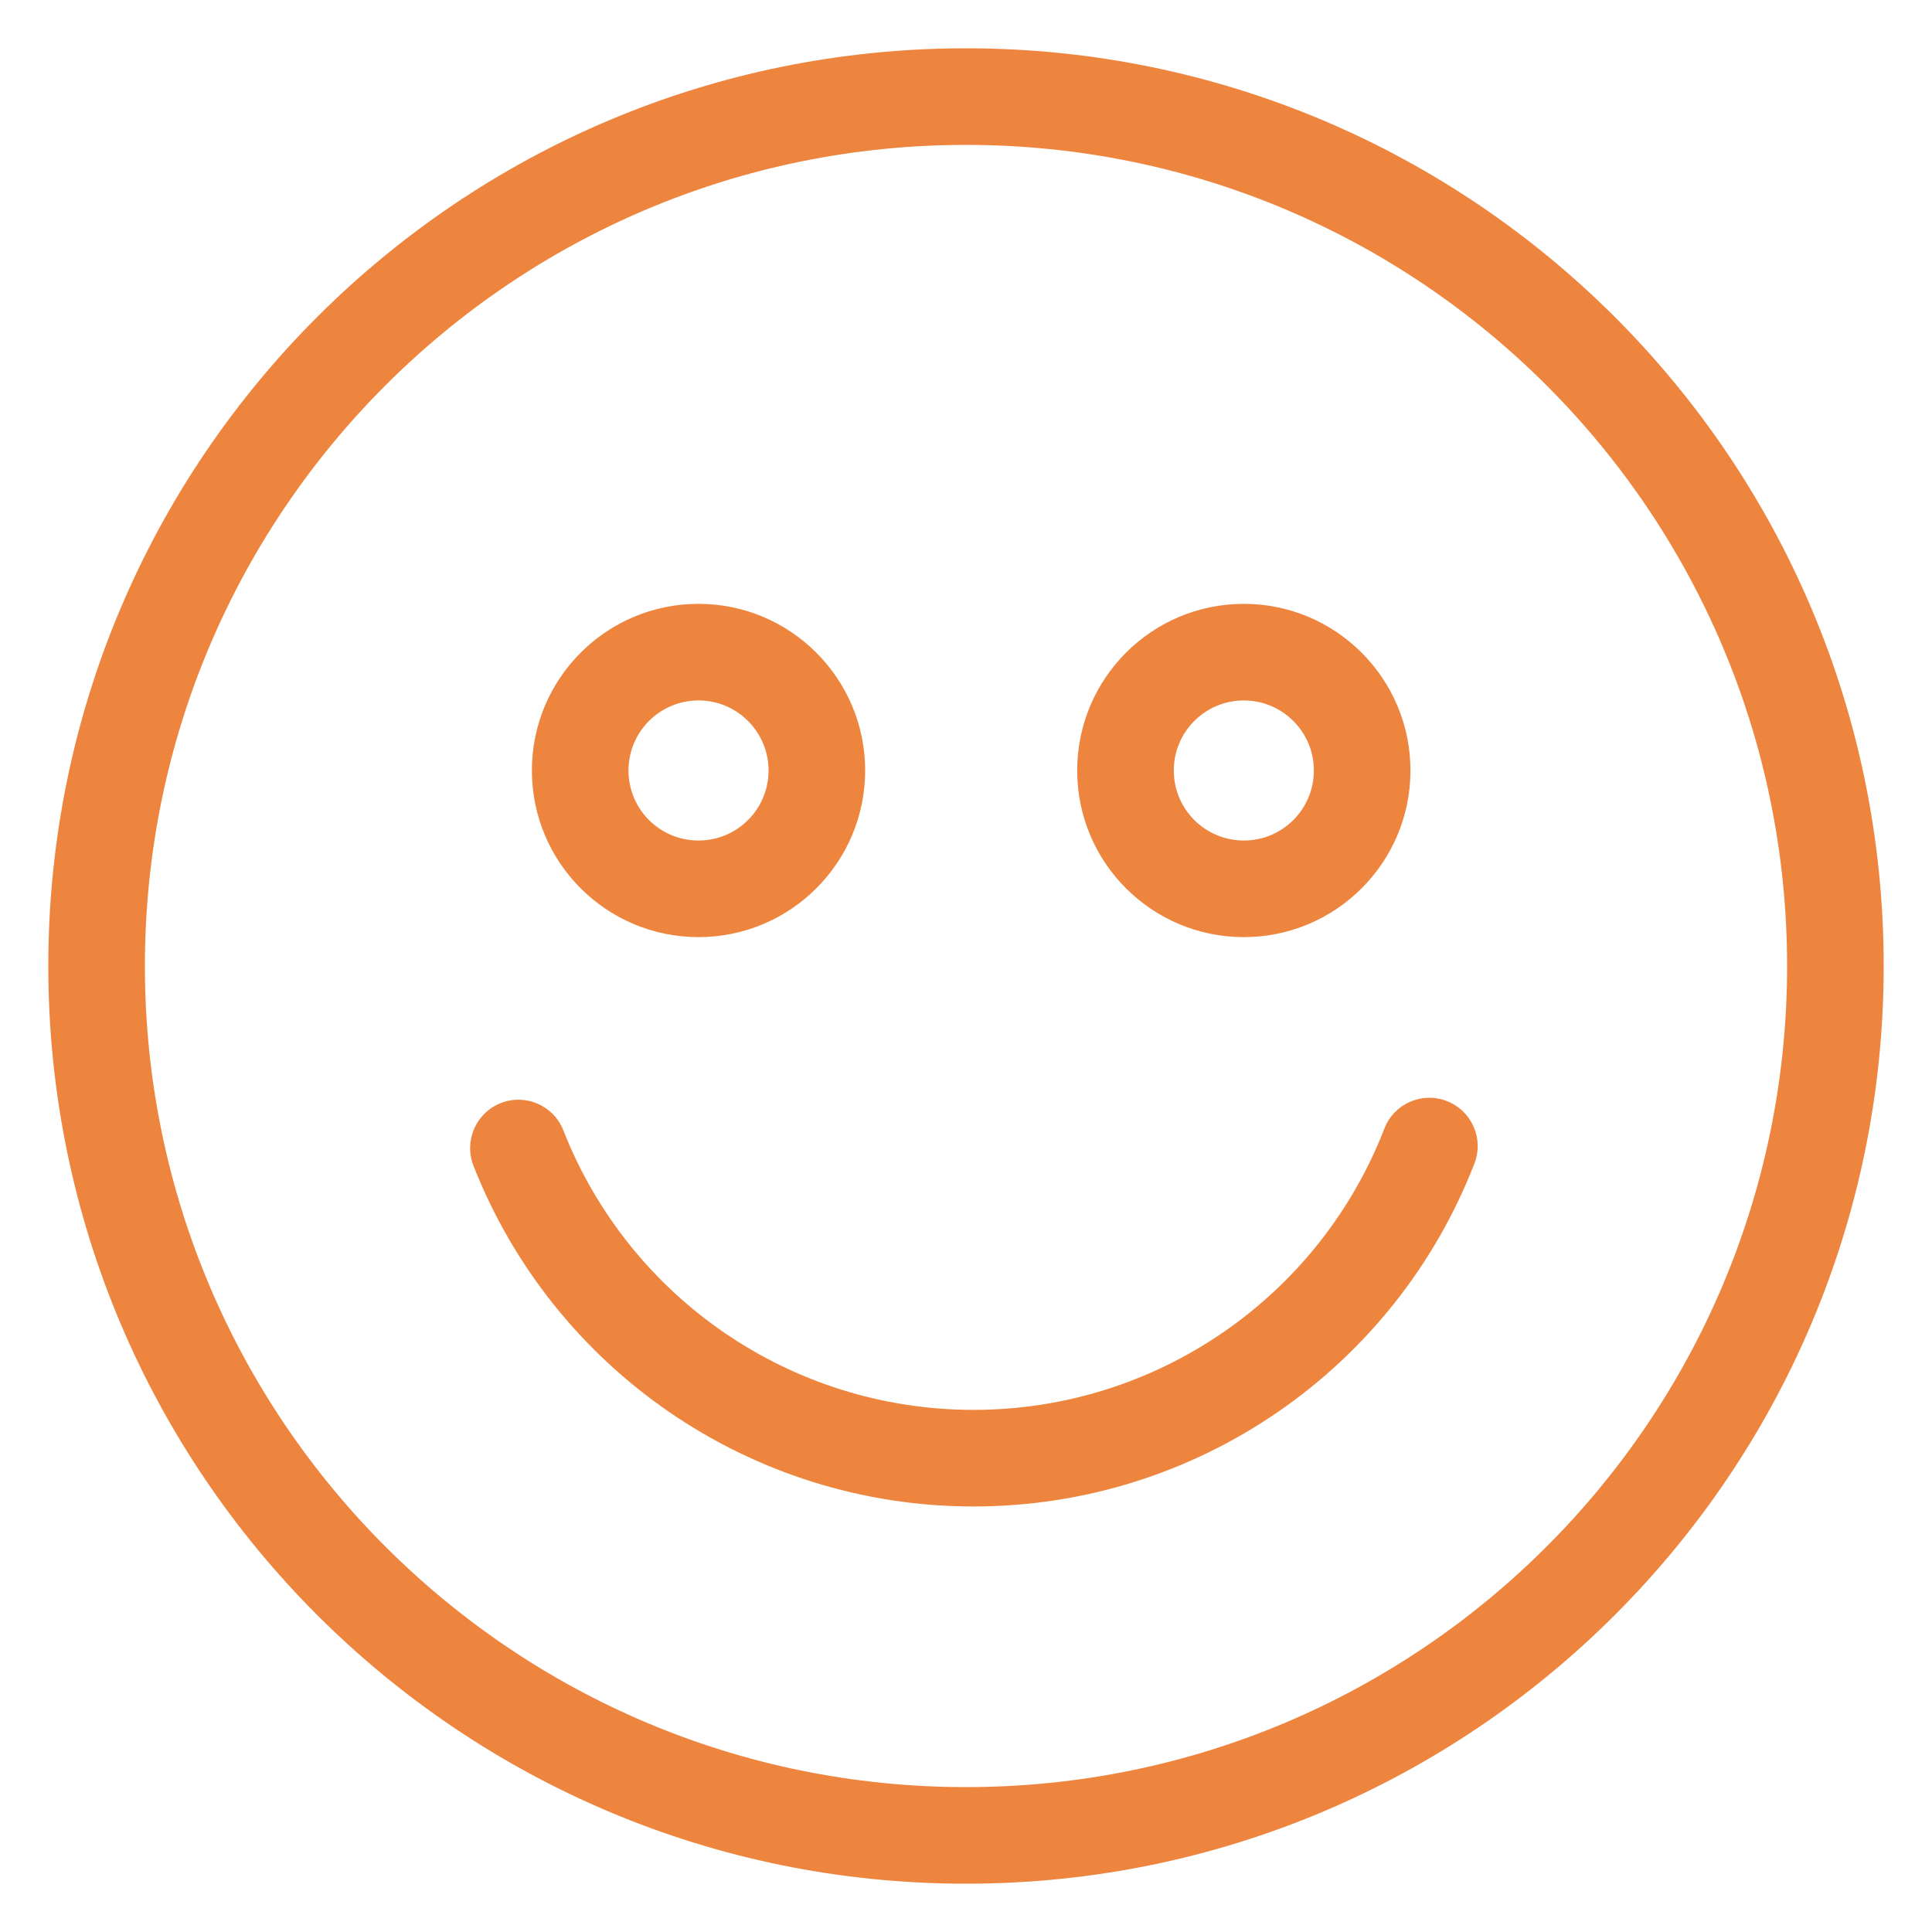
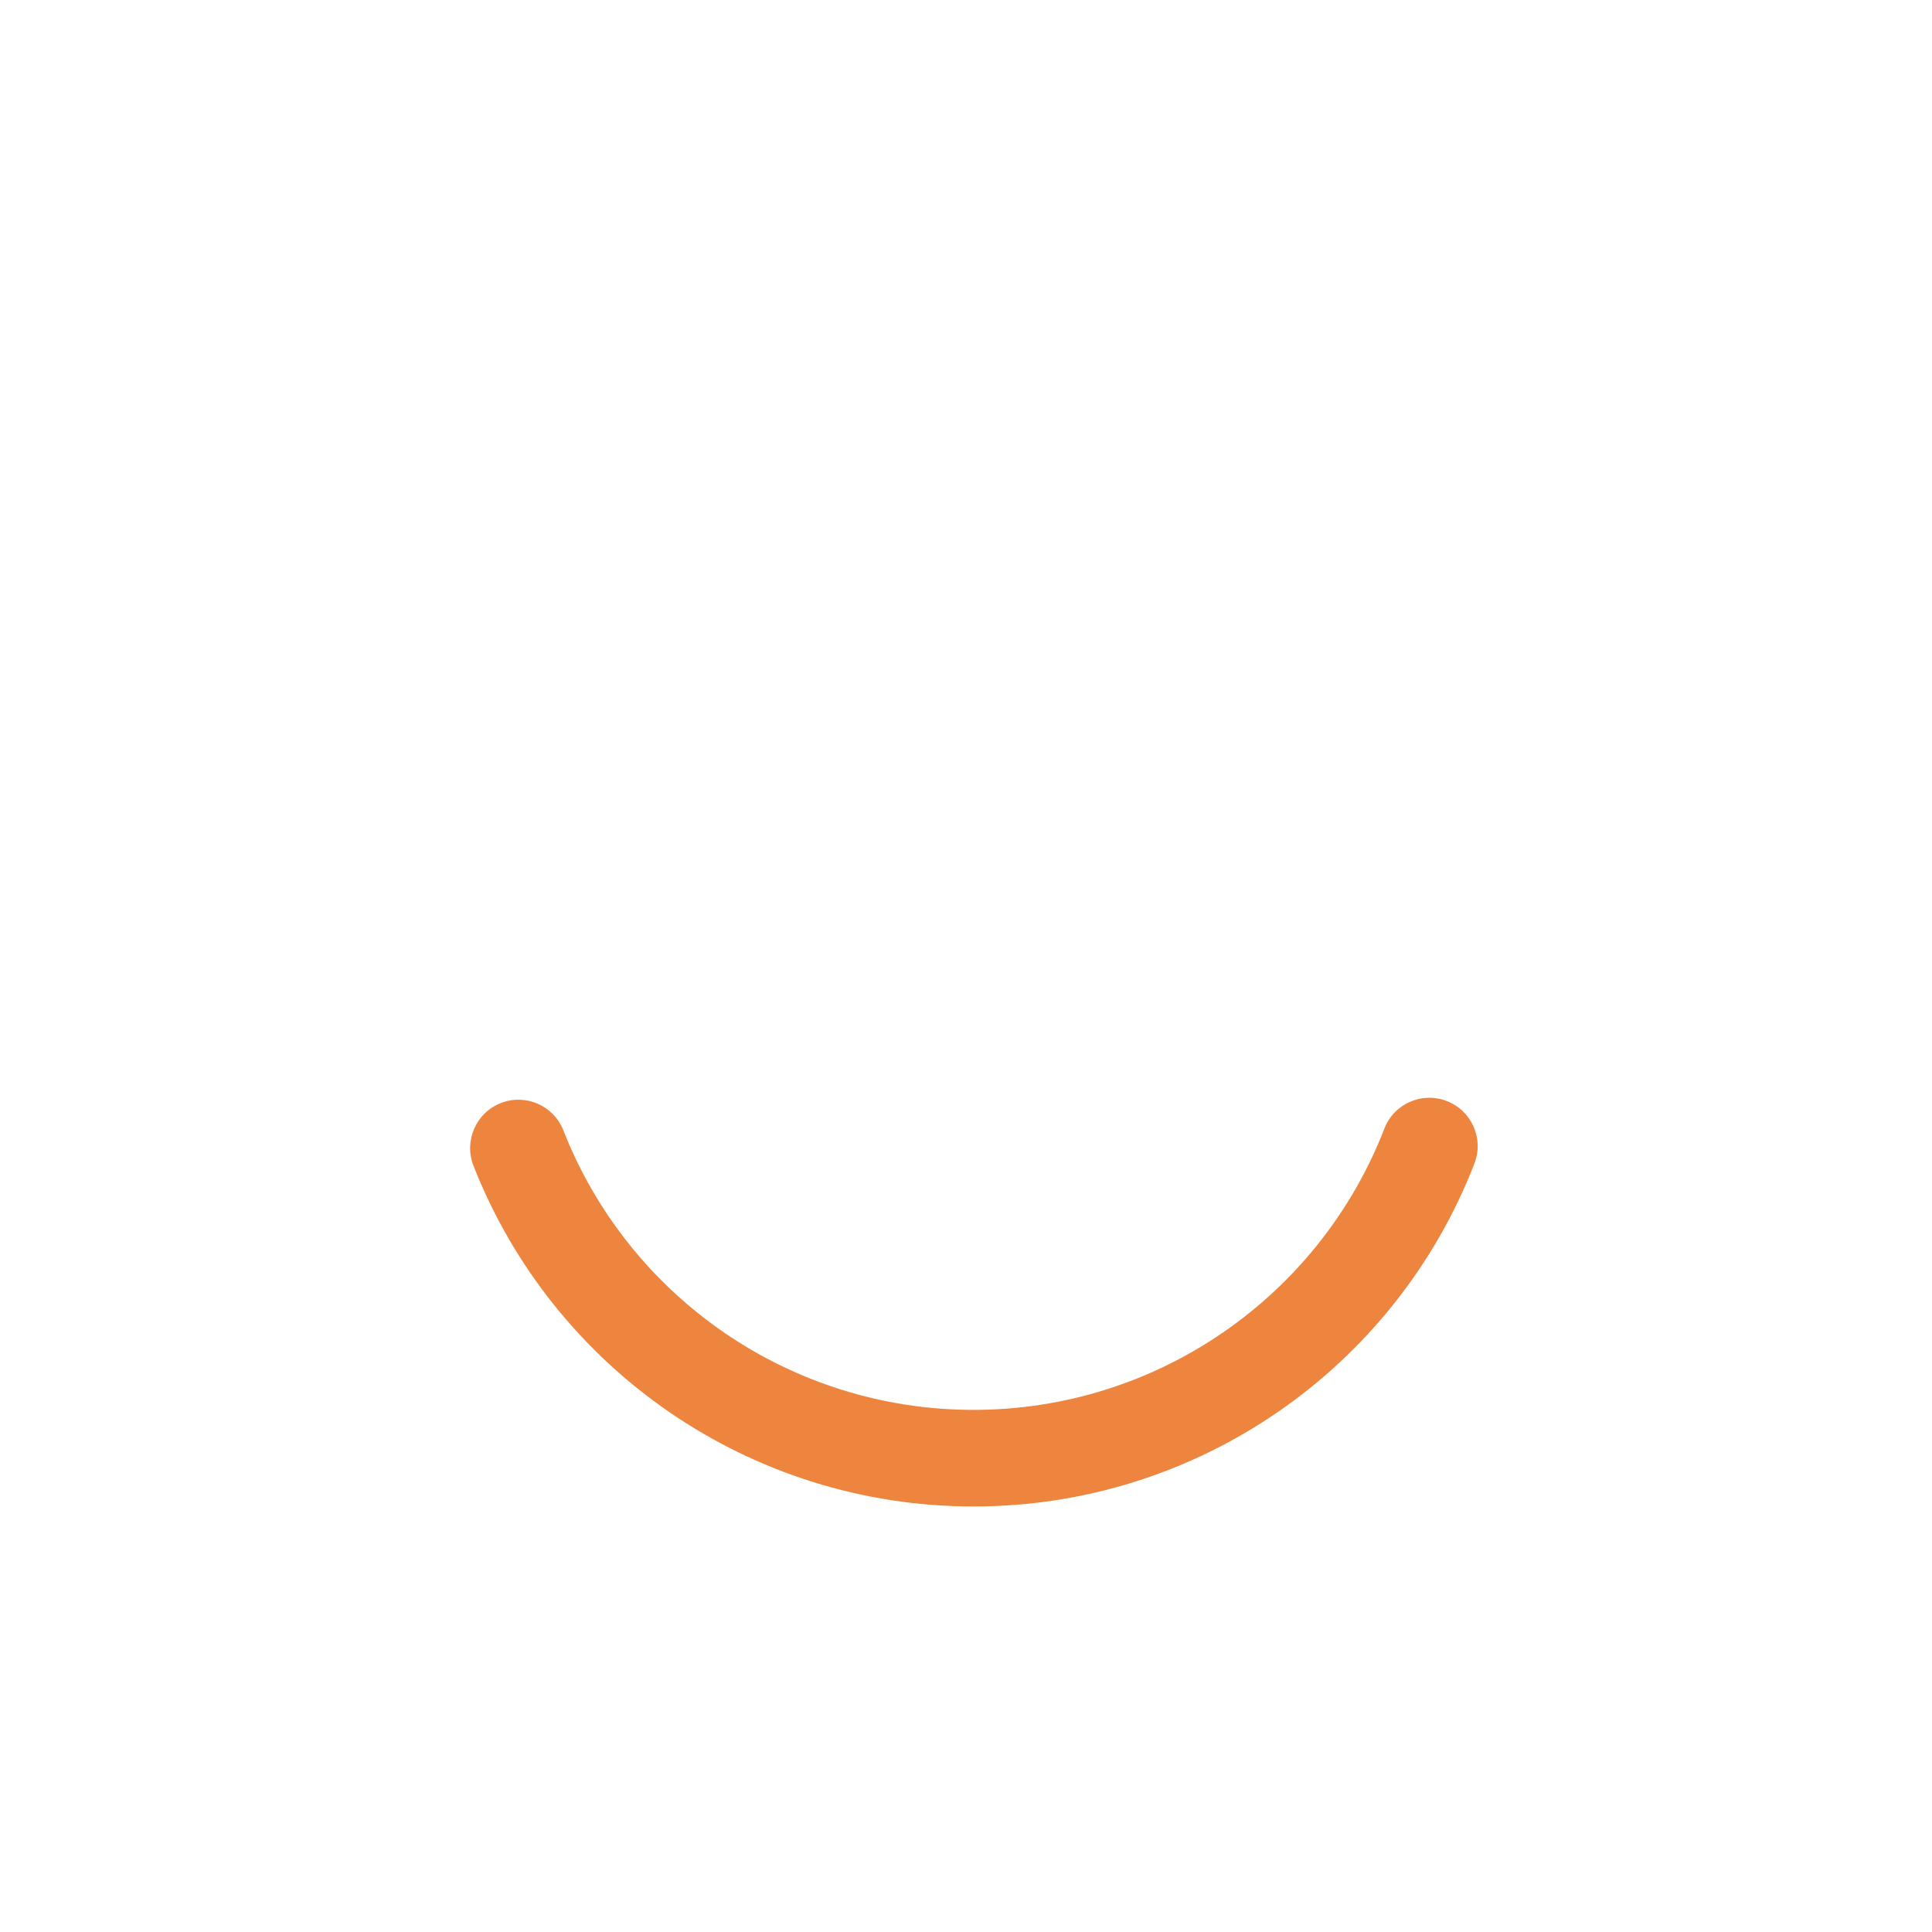
<svg xmlns="http://www.w3.org/2000/svg" width="20px" height="20px" viewBox="0 0 20 20" version="1.1">
  <title>sustomer_satisfaction</title>
  <desc>Created with Sketch.</desc>
  <defs />
  <g id="Page-1" stroke="none" stroke-width="1" fill="none" fill-rule="evenodd">
    <g id="Survey_Icons" transform="translate(-219, -360)" fill="#EE853F" fill-rule="nonzero">
      <g id="sustomer_satisfaction" transform="translate(220, 361)">
-         <path d="M9,18.5 C3.753,18.5 -0.5,14.247 -0.5,9 C-0.5,3.753 3.753,-0.5 9,-0.5 C14.247,-0.5 18.5,3.753 18.5,9 C18.5,14.247 14.247,18.5 9,18.5 Z M9,17.5 C13.694,17.5 17.5,13.694 17.5,9 C17.5,4.306 13.694,0.5 9,0.5 C4.306,0.5 0.5,4.306 0.5,9 C0.5,13.694 4.306,17.5 9,17.5 Z" id="Oval" />
-         <path d="M6.231,8.701 C5.278,8.701 4.506,7.929 4.506,6.976 C4.506,6.024 5.278,5.251 6.231,5.251 C7.183,5.251 7.956,6.024 7.956,6.976 C7.956,7.929 7.183,8.701 6.231,8.701 Z M6.231,7.701 C6.631,7.701 6.956,7.377 6.956,6.976 C6.956,6.576 6.631,6.251 6.231,6.251 C5.83,6.251 5.506,6.576 5.506,6.976 C5.506,7.377 5.83,7.701 6.231,7.701 Z" id="Oval-3" />
-         <path d="M11.876,8.701 C10.923,8.701 10.151,7.929 10.151,6.976 C10.151,6.024 10.923,5.251 11.876,5.251 C12.828,5.251 13.601,6.024 13.601,6.976 C13.601,7.929 12.828,8.701 11.876,8.701 Z M11.876,7.701 C12.276,7.701 12.601,7.377 12.601,6.976 C12.601,6.576 12.276,6.251 11.876,6.251 C11.475,6.251 11.151,6.576 11.151,6.976 C11.151,7.377 11.475,7.701 11.876,7.701 Z" id="Oval-3-Copy" />
        <path d="M3.901,11.067 C3.801,10.81 3.927,10.52 4.184,10.419 C4.441,10.318 4.731,10.444 4.832,10.702 C5.512,12.433 7.186,13.595 9.078,13.595 C10.976,13.595 12.656,12.424 13.331,10.683 C13.43,10.426 13.72,10.298 13.977,10.398 C14.235,10.498 14.363,10.787 14.263,11.045 C13.44,13.167 11.393,14.595 9.078,14.595 C6.772,14.595 4.73,13.178 3.901,11.067 Z" id="Oval-2" />
      </g>
    </g>
  </g>
</svg>